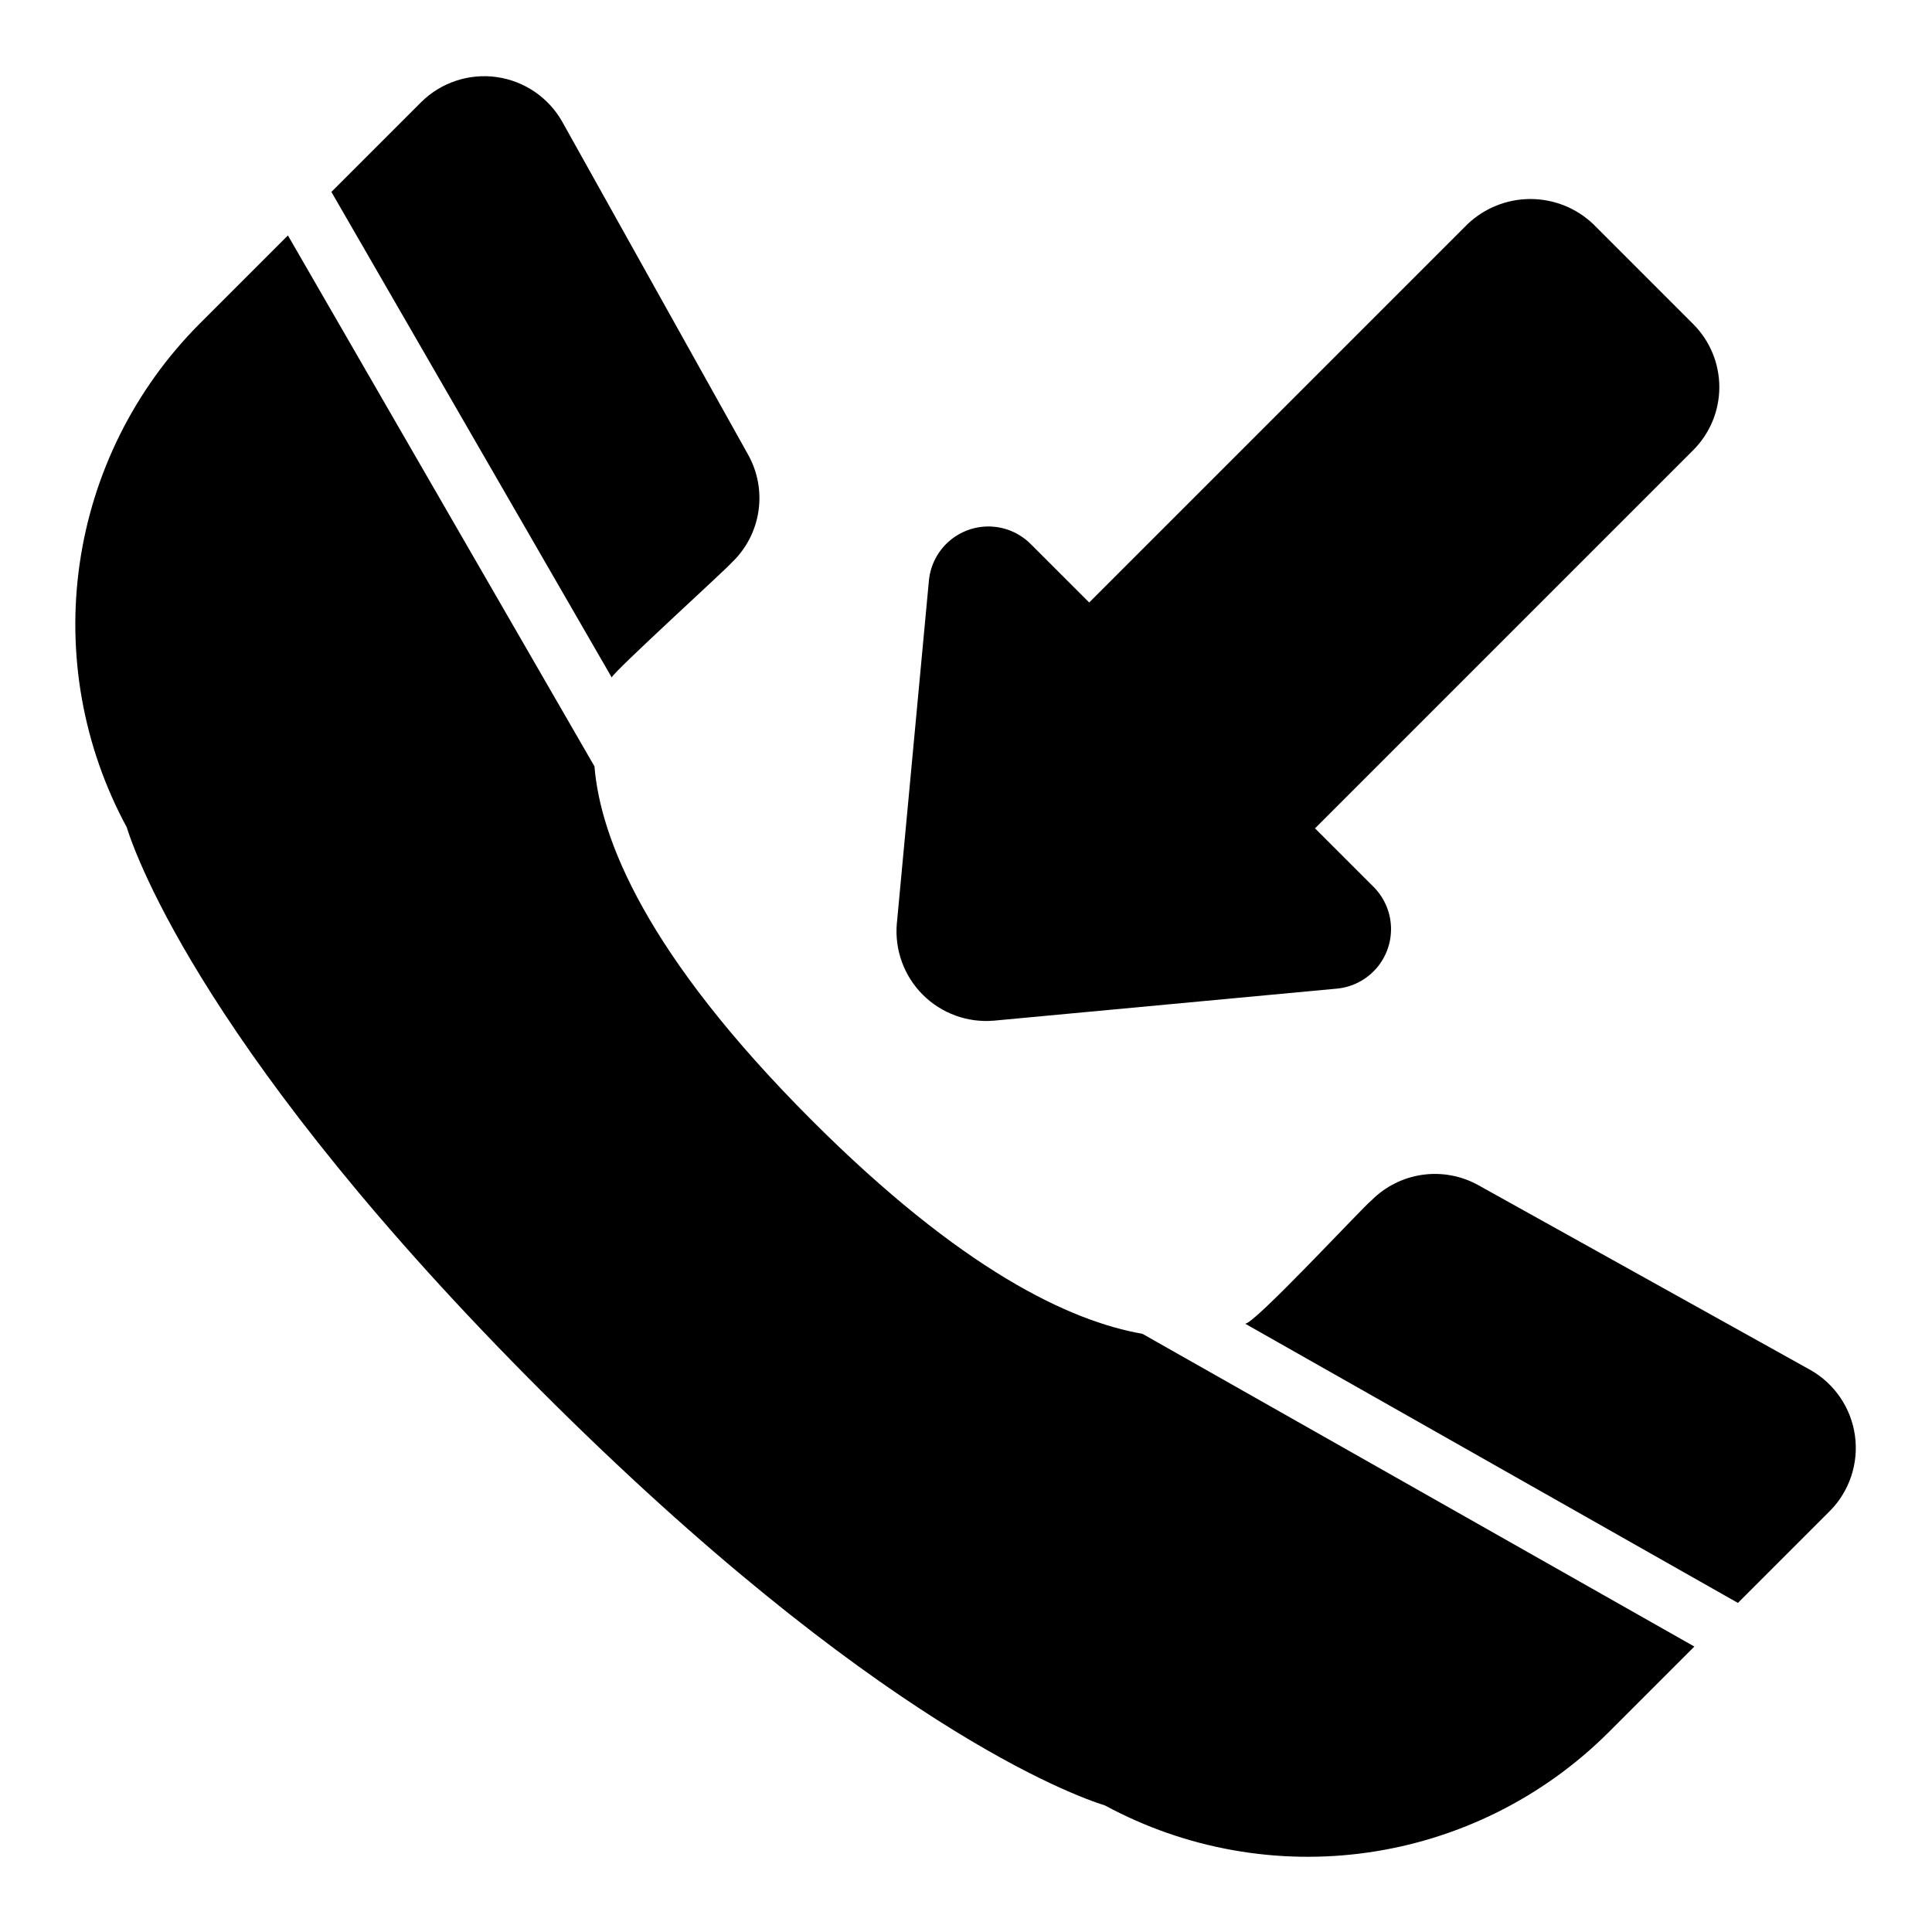
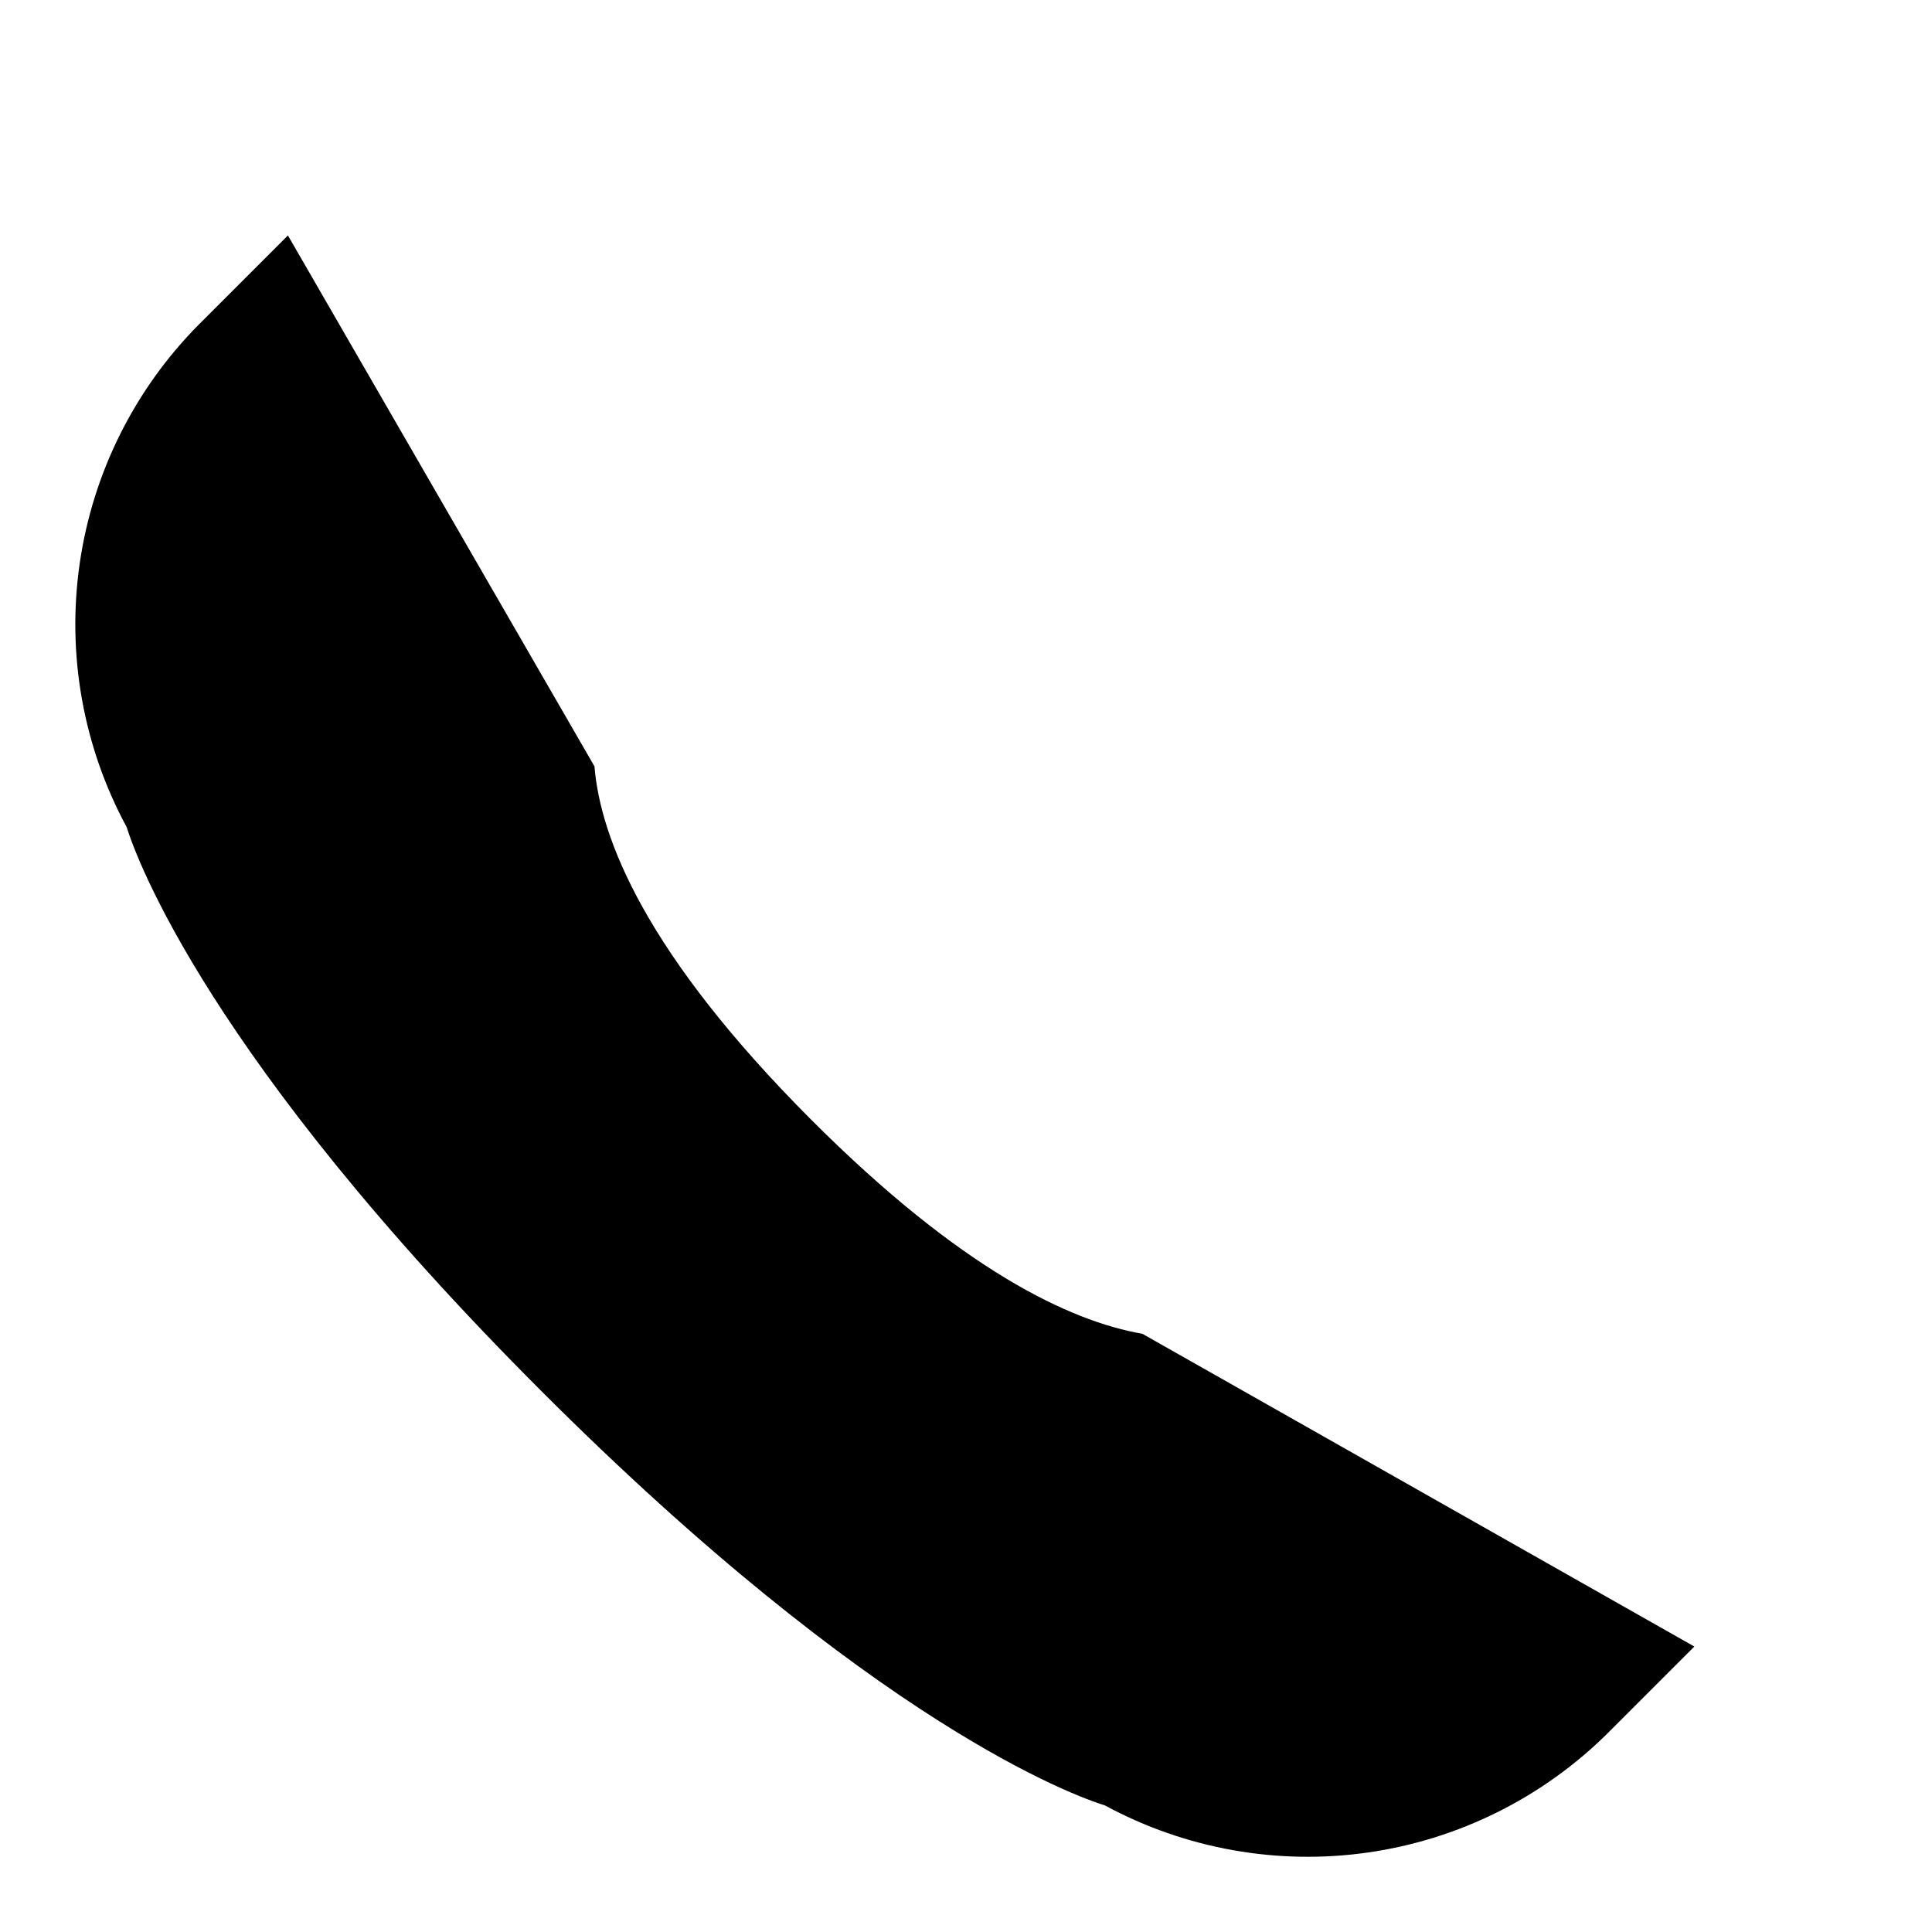
<svg xmlns="http://www.w3.org/2000/svg" fill="#000000" width="800px" height="800px" version="1.1" viewBox="144 144 512 512">
  <g>
-     <path d="m306.11 323.53-74.289-128.67 23.832-23.832c5.258-5.184 12.629-7.625 19.941-6.609 7.312 1.02 13.734 5.379 17.379 11.797l49.277 88.266c2.566 4.582 3.527 9.895 2.734 15.086-0.797 5.195-3.305 9.973-7.125 13.578-0.992 1.316-31.086 28.695-31.75 30.383z" />
-     <path d="m628.97 544.39-24.402 24.402-130.64-74.023c1.773 0.938 31.625-31.293 33.52-32.648 3.633-3.668 8.359-6.051 13.469-6.781 5.109-0.73 10.316 0.227 14.832 2.731l88.016 48.98h-0.004c6.43 3.641 10.797 10.066 11.82 17.383 1.02 7.316-1.422 14.695-6.606 19.957z" />
    <path d="m446.77 497.48 146.25 82.871-22.918 22.918c-17.207 17.09-39.457 28.184-63.457 31.645-24.004 3.457-48.48-0.91-69.809-12.449-8.043-2.508-61.086-21.527-149.41-109.86-88.324-88.328-107.35-141.38-109.86-149.42-11.543-21.324-15.91-45.801-12.453-69.801 3.457-24.004 14.555-46.254 31.648-63.453l23.539-23.539 81.238 140.7c1.562 19.078 13.547 49.75 57.602 93.805 39.68 39.688 68.414 53.234 87.629 56.578z" />
-     <path d="m381.67 388.78 8.516-91.09c0.422-3.961 2.32-7.621 5.316-10.246 3-2.625 6.875-4.023 10.859-3.918 3.984 0.109 7.781 1.715 10.633 4.5l15.652 15.641 100.23-100.23c4.496-4.297 10.477-6.695 16.695-6.695 6.223 0 12.203 2.398 16.699 6.695l26.449 26.457c4.43 4.43 6.918 10.438 6.918 16.699 0 6.262-2.488 12.27-6.918 16.699l-100.23 100.23 15.652 15.641c2.781 2.856 4.383 6.652 4.492 10.633 0.105 3.984-1.289 7.863-3.914 10.859-2.625 3-6.281 4.902-10.242 5.324l-91.098 8.508c-6.984 0.598-13.875-1.918-18.836-6.875-4.957-4.957-7.473-11.848-6.879-18.832z" />
  </g>
</svg>